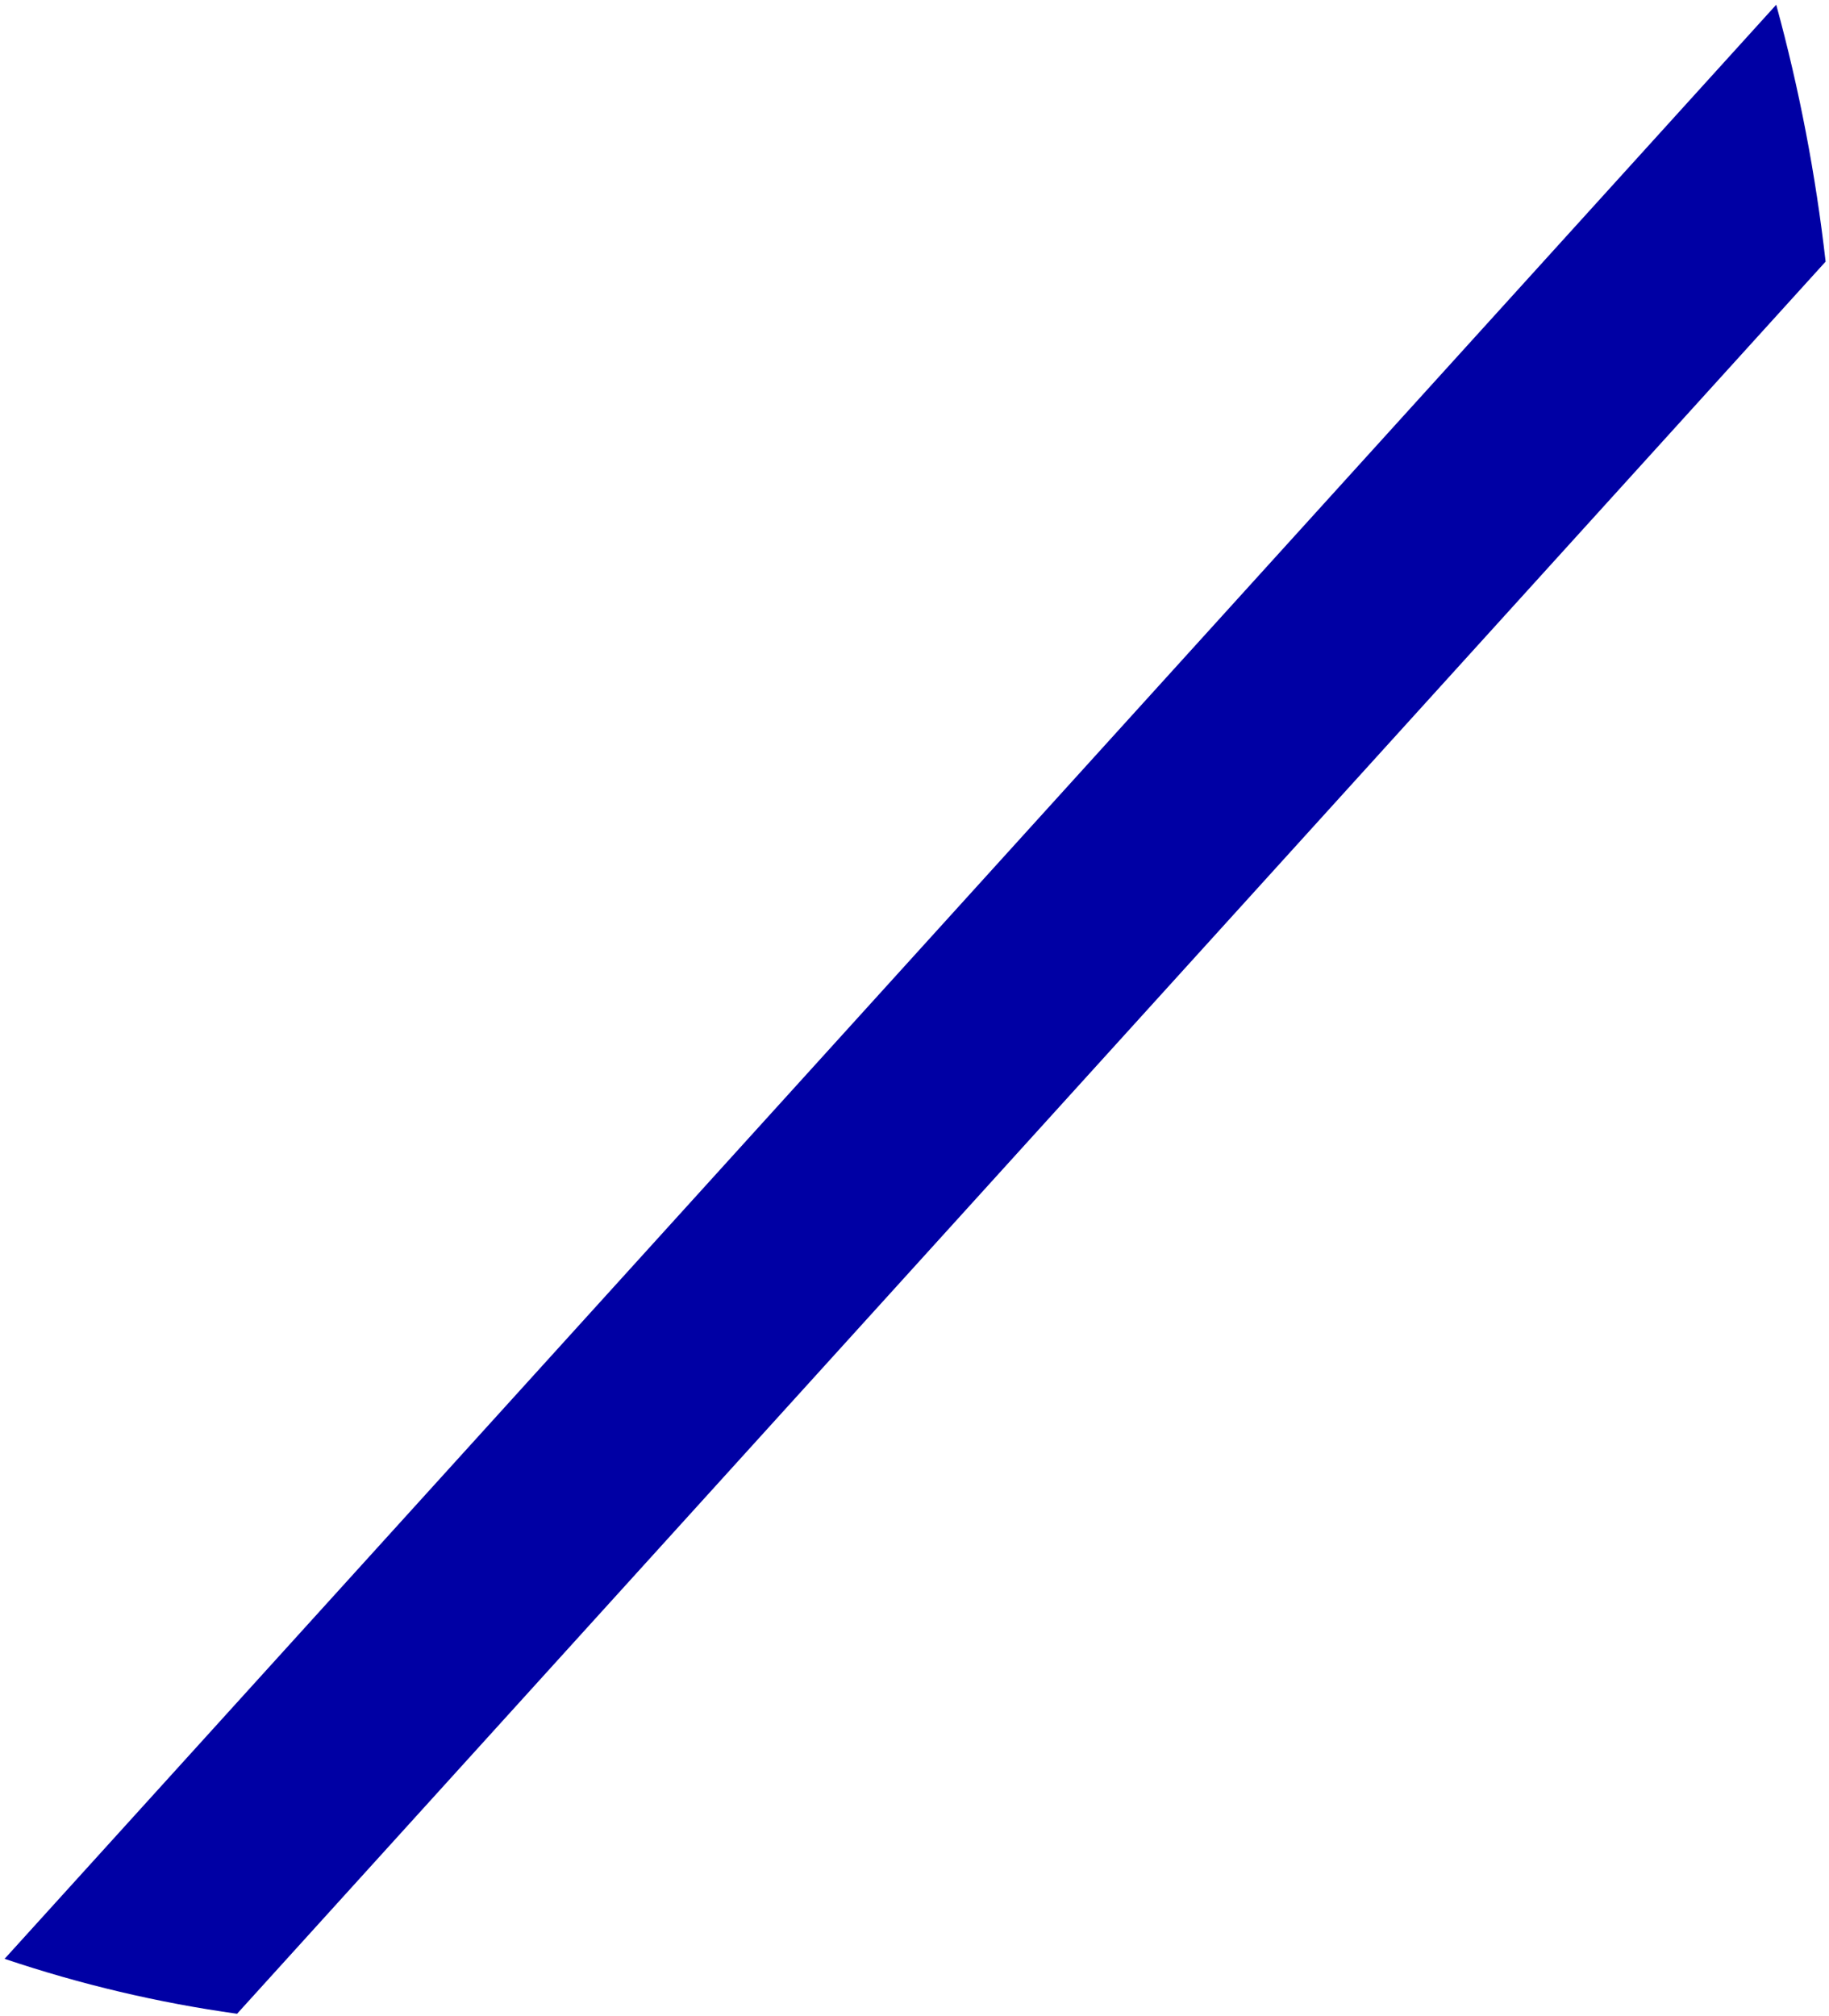
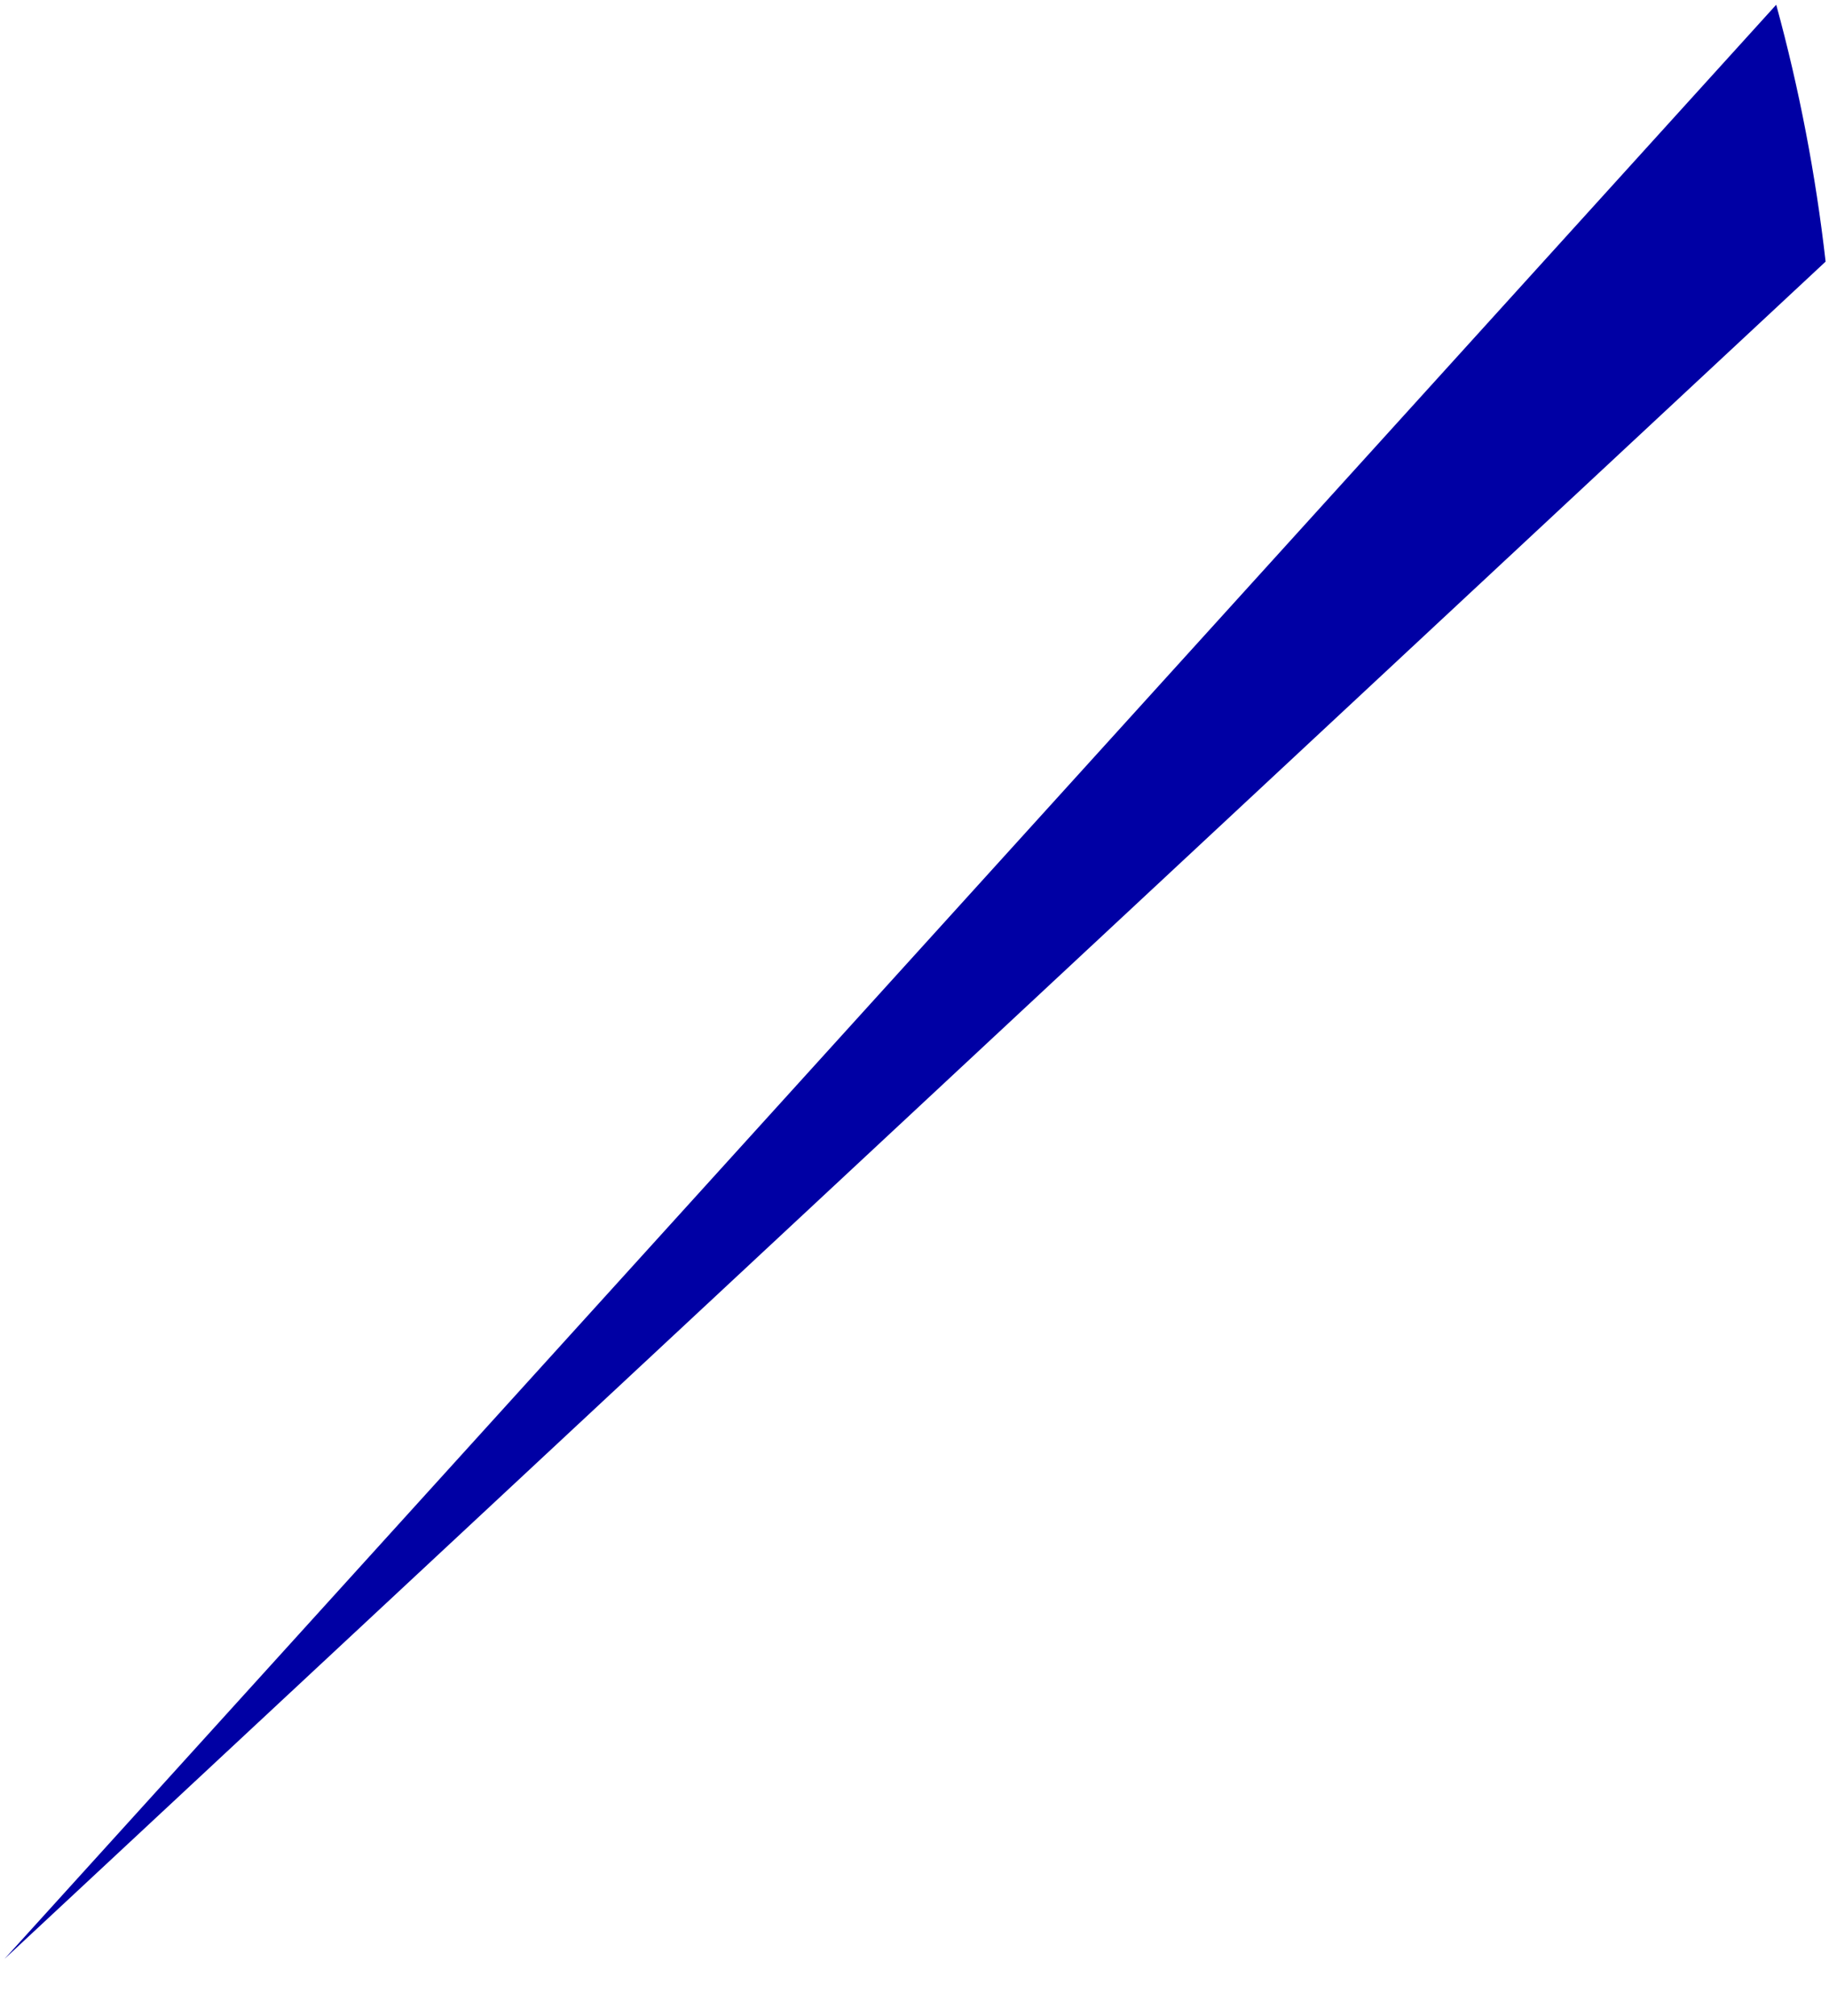
<svg xmlns="http://www.w3.org/2000/svg" width="373" height="411" viewBox="0 0 373 411" fill="none">
-   <path d="M0.938 399.389C16.478 404.624 32.342 408.359 48.347 410.591L372.309 53.342C370.29 35.641 366.933 18.114 362.237 0.966L0.938 399.389Z" fill="#0000A4" />
+   <path d="M0.938 399.389L372.309 53.342C370.29 35.641 366.933 18.114 362.237 0.966L0.938 399.389Z" fill="#0000A4" />
</svg>